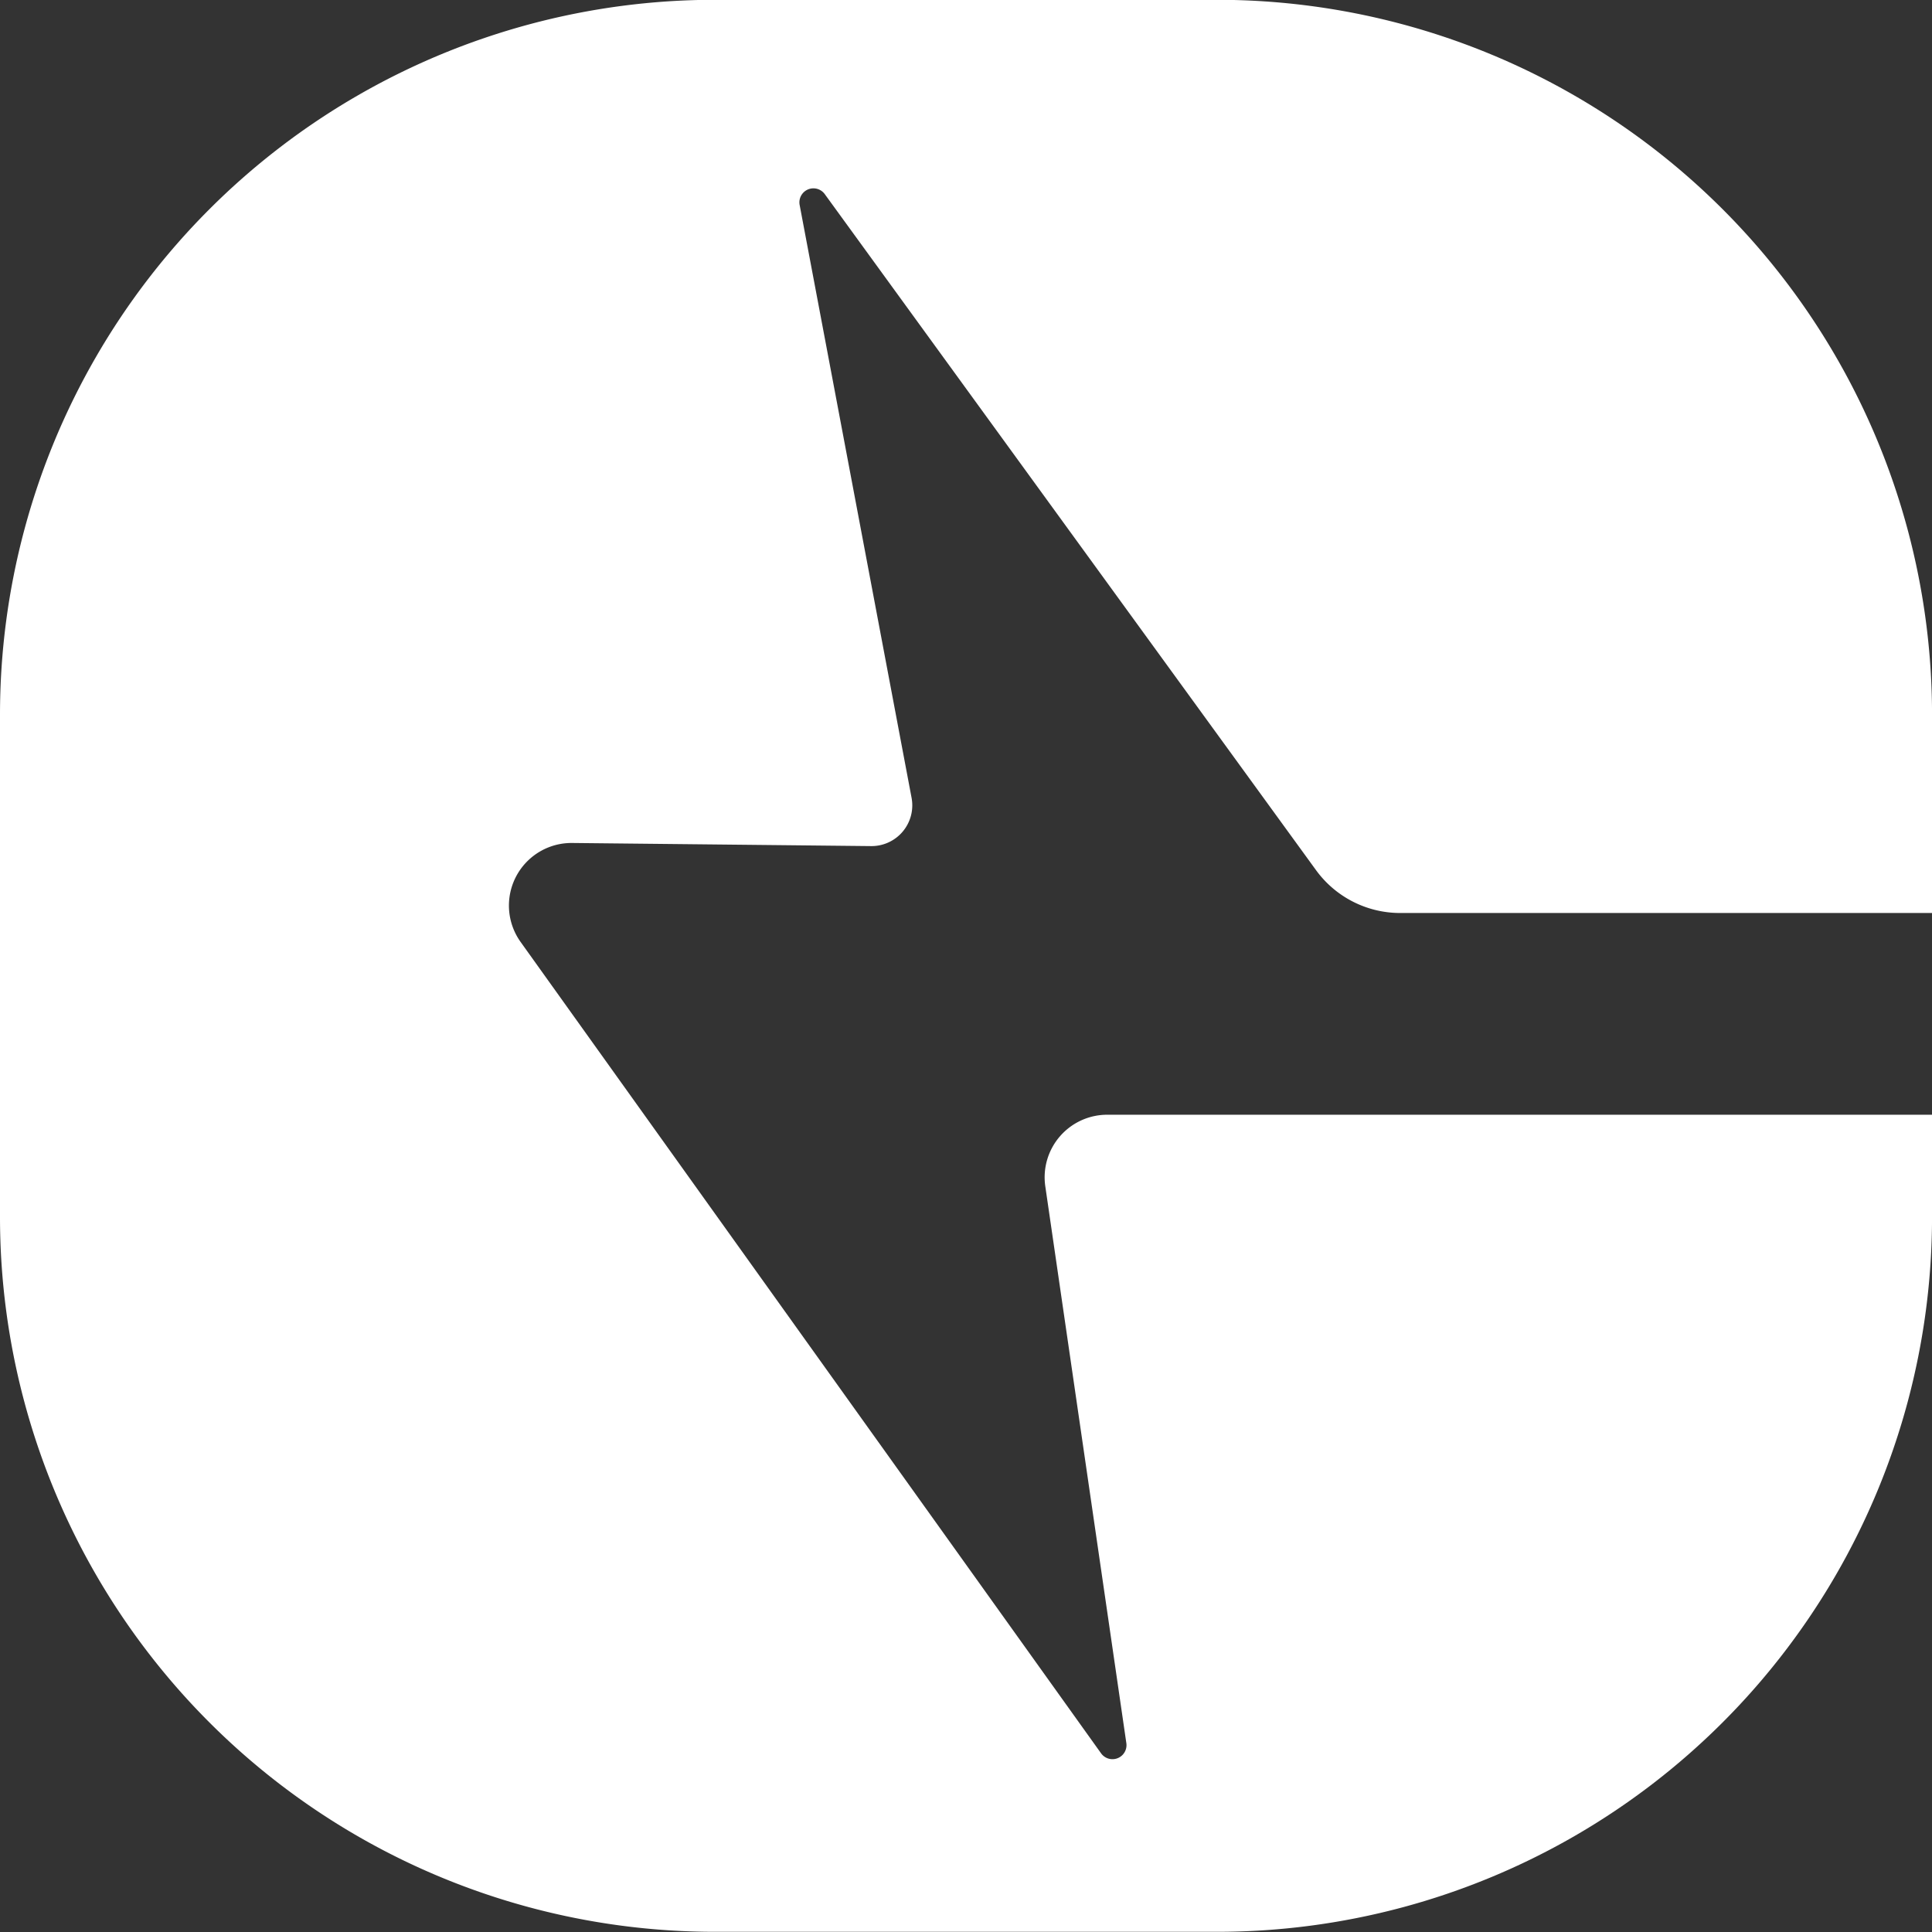
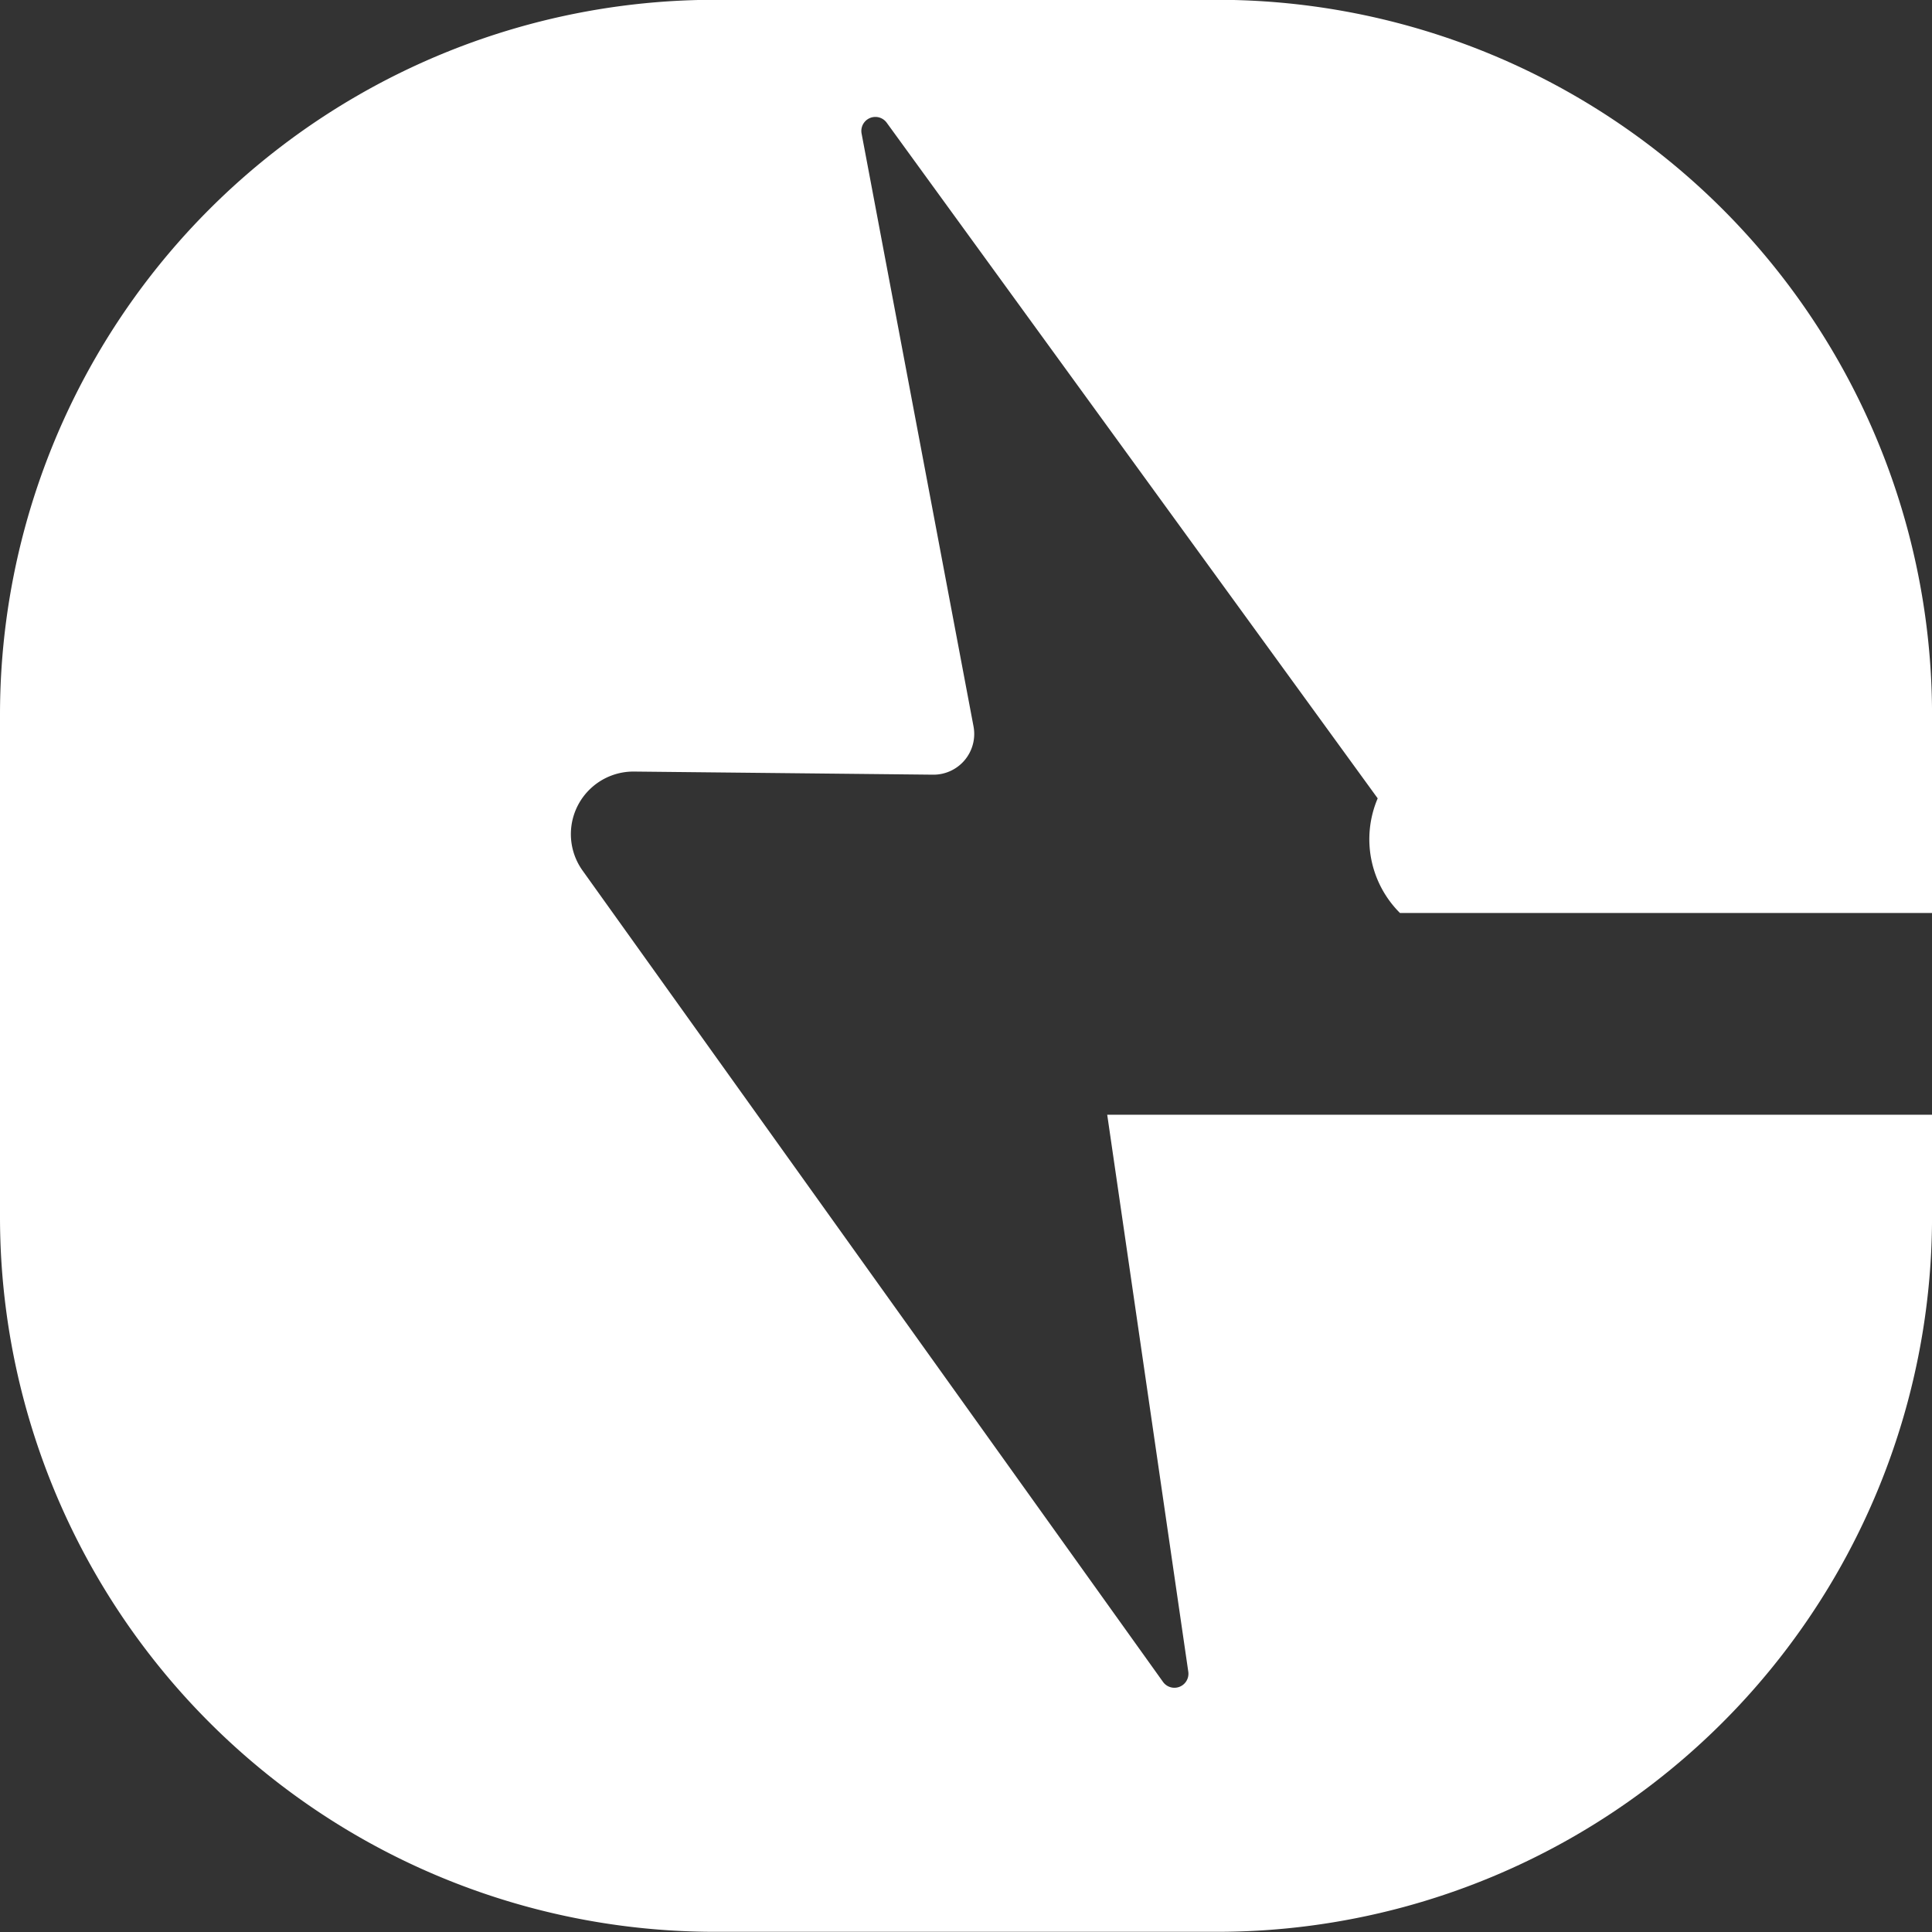
<svg xmlns="http://www.w3.org/2000/svg" width="51.4" height="51.4" viewBox="0 0 51.4 51.4">
  <rect x="0" y="0" width="51.4" height="51.4" fill="#333333" stroke="none" />
  <g id="Group_4160" data-name="Group 4160" transform="translate(572.521 -573.605)">
-     <path id="Path_6759" data-name="Path 6759" d="M-535.275,597.895h14.155v-5.269A19.021,19.021,0,0,0-540.141,573.6H-553.5a19.021,19.021,0,0,0-19.021,19.021v13.359a19.02,19.02,0,0,0,19.021,19.02h13.359a19.021,19.021,0,0,0,19.021-19.02v-2.718h-21.944a1.665,1.665,0,0,0-1.648,1.9l2.157,14.819a.373.373,0,0,1-.672.271l-15.443-21.586a1.665,1.665,0,0,1,1.371-2.634l7.954.083a1.084,1.084,0,0,0,1.076-1.285l-2.978-15.773a.373.373,0,0,1,.668-.288l13.063,17.976A2.769,2.769,0,0,0-535.275,597.895Z" fill="#fff" />
+     <path id="Path_6759" data-name="Path 6759" d="M-535.275,597.895h14.155v-5.269A19.021,19.021,0,0,0-540.141,573.6H-553.5a19.021,19.021,0,0,0-19.021,19.021v13.359a19.02,19.02,0,0,0,19.021,19.02h13.359a19.021,19.021,0,0,0,19.021-19.02v-2.718h-21.944l2.157,14.819a.373.373,0,0,1-.672.271l-15.443-21.586a1.665,1.665,0,0,1,1.371-2.634l7.954.083a1.084,1.084,0,0,0,1.076-1.285l-2.978-15.773a.373.373,0,0,1,.668-.288l13.063,17.976A2.769,2.769,0,0,0-535.275,597.895Z" fill="#fff" />
  </g>
</svg>